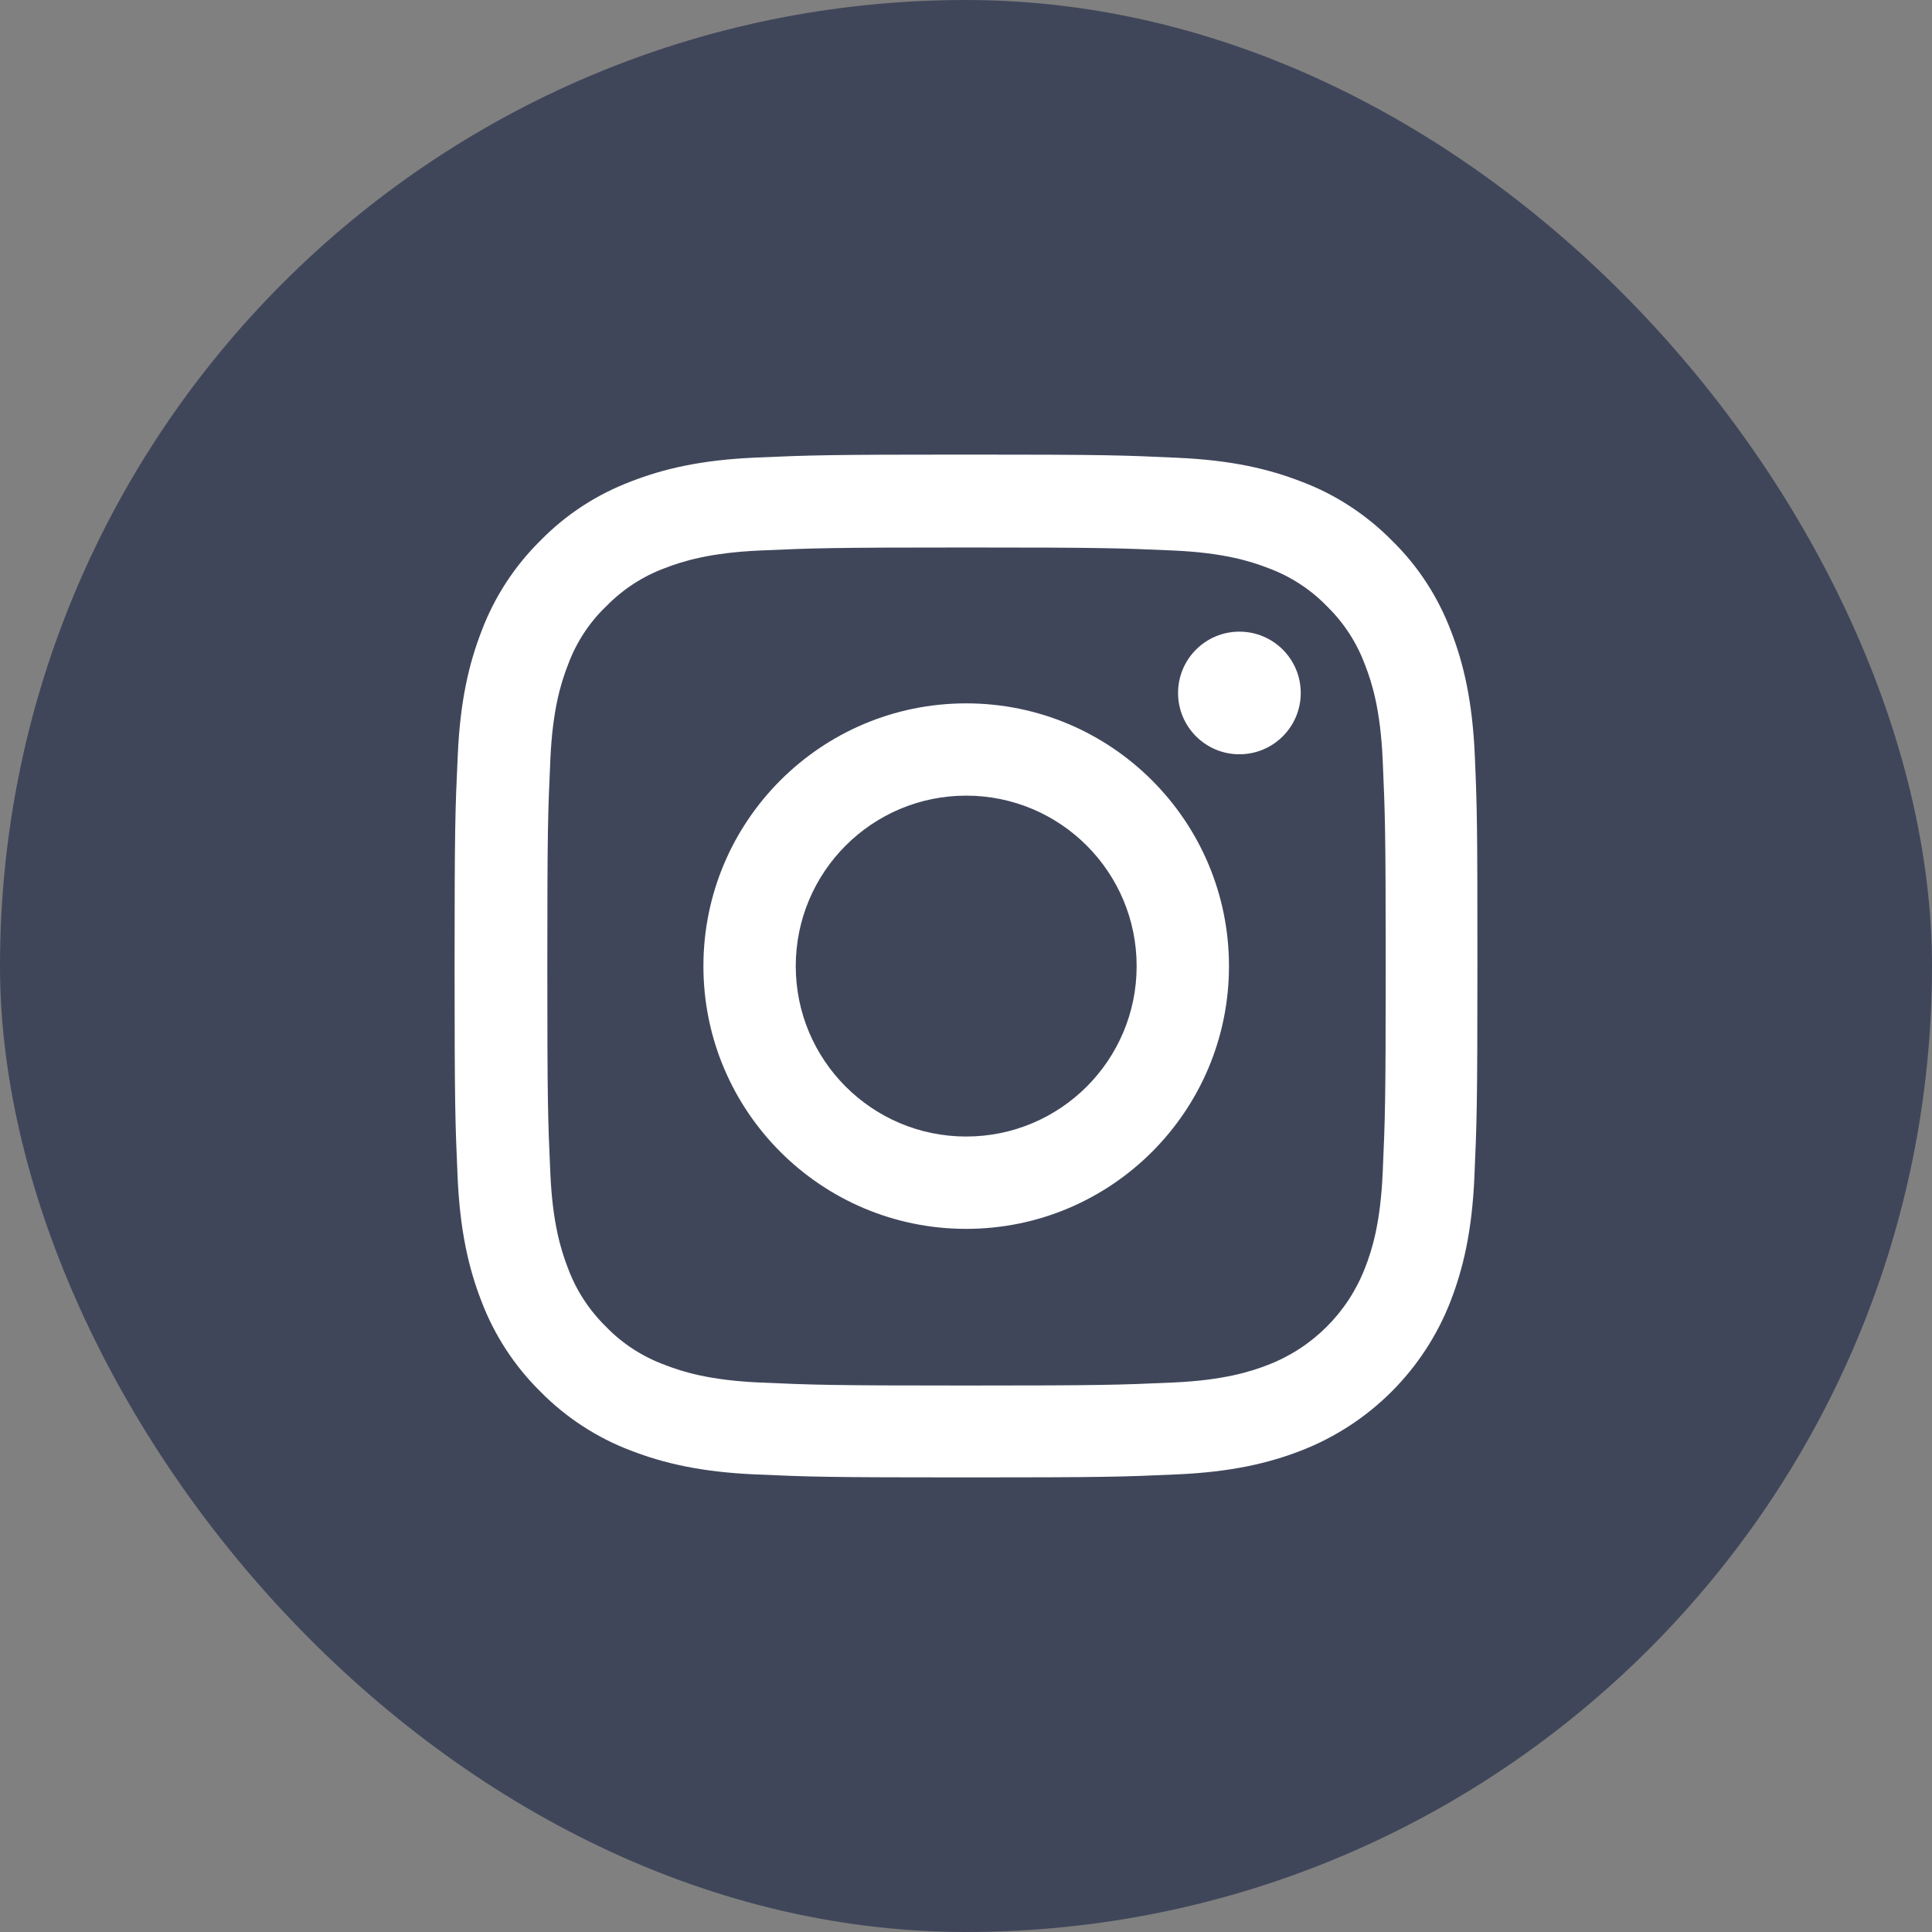
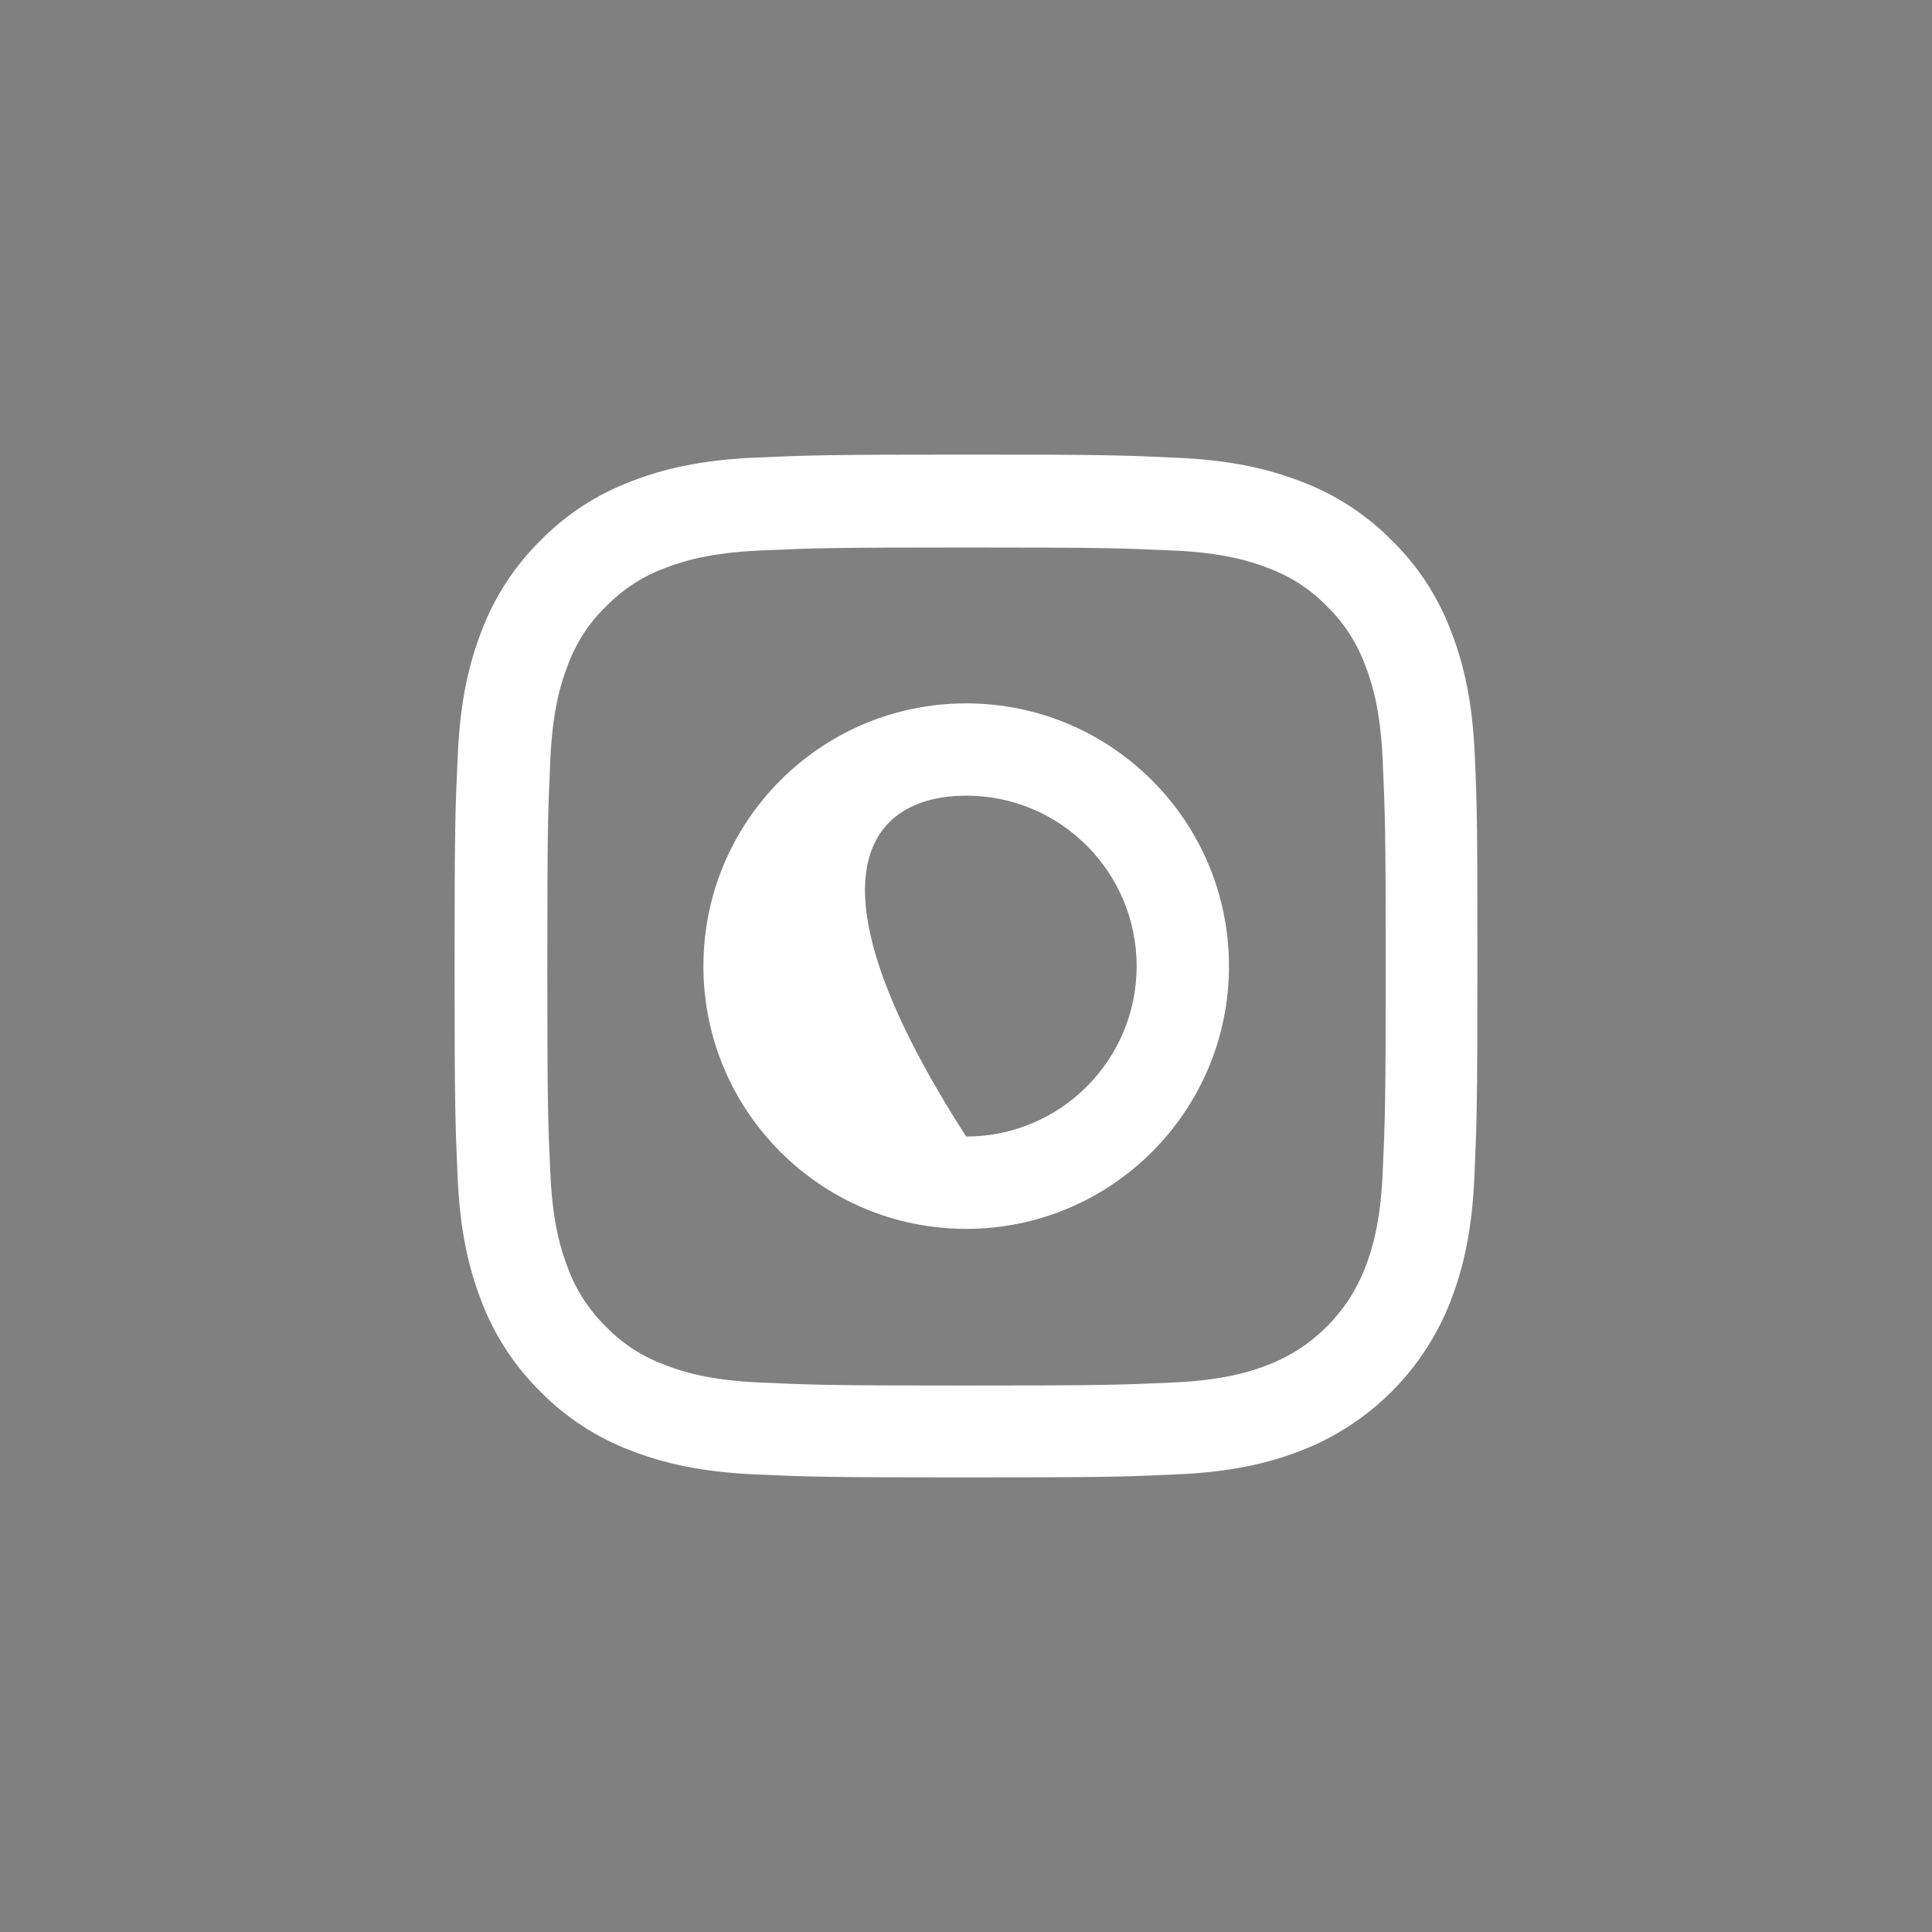
<svg xmlns="http://www.w3.org/2000/svg" width="34" height="34" viewBox="0 0 34 34" fill="none">
  <rect x="0" y="0" width="34" height="34" fill="#808080" stroke="none" />
-   <rect width="34" height="34" rx="17" fill="#40465A" />
  <path d="M25.954 13.292C25.912 12.336 25.757 11.678 25.536 11.108C25.307 10.504 24.956 9.962 24.495 9.512C24.044 9.055 23.499 8.7 22.901 8.475C22.328 8.253 21.674 8.098 20.718 8.056C19.754 8.011 19.448 8 17.003 8C14.559 8 14.253 8.011 13.293 8.053C12.336 8.095 11.679 8.25 11.109 8.471C10.504 8.7 9.963 9.051 9.512 9.512C9.055 9.962 8.7 10.507 8.475 11.105C8.253 11.678 8.098 12.332 8.056 13.289C8.011 14.252 8 14.558 8 17.002C8 19.446 8.011 19.752 8.053 20.712C8.095 21.668 8.25 22.325 8.471 22.895C8.7 23.5 9.055 24.041 9.512 24.492C9.963 24.949 10.508 25.304 11.105 25.529C11.679 25.75 12.333 25.905 13.29 25.947C14.25 25.99 14.556 26 17 26C19.444 26 19.75 25.99 20.71 25.947C21.667 25.905 22.325 25.75 22.895 25.529C24.104 25.061 25.061 24.105 25.529 22.895C25.75 22.322 25.905 21.668 25.947 20.712C25.989 19.752 26 19.446 26 17.002C26 14.558 25.996 14.252 25.954 13.292ZM24.333 20.641C24.294 21.52 24.147 21.995 24.023 22.311C23.721 23.096 23.099 23.718 22.314 24.02C21.998 24.143 21.519 24.291 20.644 24.33C19.694 24.372 19.409 24.383 17.007 24.383C14.605 24.383 14.317 24.372 13.37 24.33C12.491 24.291 12.016 24.143 11.7 24.02C11.309 23.876 10.954 23.648 10.666 23.349C10.367 23.057 10.138 22.705 9.994 22.315C9.871 21.998 9.723 21.52 9.685 20.645C9.642 19.695 9.632 19.41 9.632 17.009C9.632 14.607 9.642 14.319 9.685 13.373C9.723 12.494 9.871 12.019 9.994 11.703C10.138 11.312 10.367 10.957 10.669 10.669C10.961 10.37 11.313 10.141 11.703 9.997C12.02 9.874 12.498 9.727 13.374 9.688C14.324 9.646 14.608 9.635 17.011 9.635C19.416 9.635 19.701 9.646 20.647 9.688C21.526 9.727 22.001 9.874 22.318 9.997C22.708 10.141 23.063 10.37 23.352 10.669C23.651 10.961 23.879 11.312 24.023 11.703C24.147 12.019 24.294 12.497 24.333 13.373C24.375 14.322 24.386 14.607 24.386 17.009C24.386 19.41 24.375 19.692 24.333 20.641Z" fill="white" />
-   <path d="M17.003 12.378C14.45 12.378 12.379 14.449 12.379 17.002C12.379 19.555 14.45 21.626 17.003 21.626C19.557 21.626 21.628 19.555 21.628 17.002C21.628 14.449 19.557 12.378 17.003 12.378ZM17.003 20.001C15.347 20.001 14.004 18.658 14.004 17.002C14.004 15.345 15.347 14.002 17.003 14.002C18.66 14.002 20.003 15.345 20.003 17.002C20.003 18.658 18.66 20.001 17.003 20.001Z" fill="white" />
-   <path d="M22.891 12.195C22.891 12.791 22.408 13.274 21.811 13.274C21.215 13.274 20.732 12.791 20.732 12.195C20.732 11.599 21.215 11.116 21.811 11.116C22.408 11.116 22.891 11.599 22.891 12.195Z" fill="white" />
+   <path d="M17.003 12.378C14.45 12.378 12.379 14.449 12.379 17.002C12.379 19.555 14.45 21.626 17.003 21.626C19.557 21.626 21.628 19.555 21.628 17.002C21.628 14.449 19.557 12.378 17.003 12.378ZM17.003 20.001C14.004 15.345 15.347 14.002 17.003 14.002C18.66 14.002 20.003 15.345 20.003 17.002C20.003 18.658 18.66 20.001 17.003 20.001Z" fill="white" />
</svg>